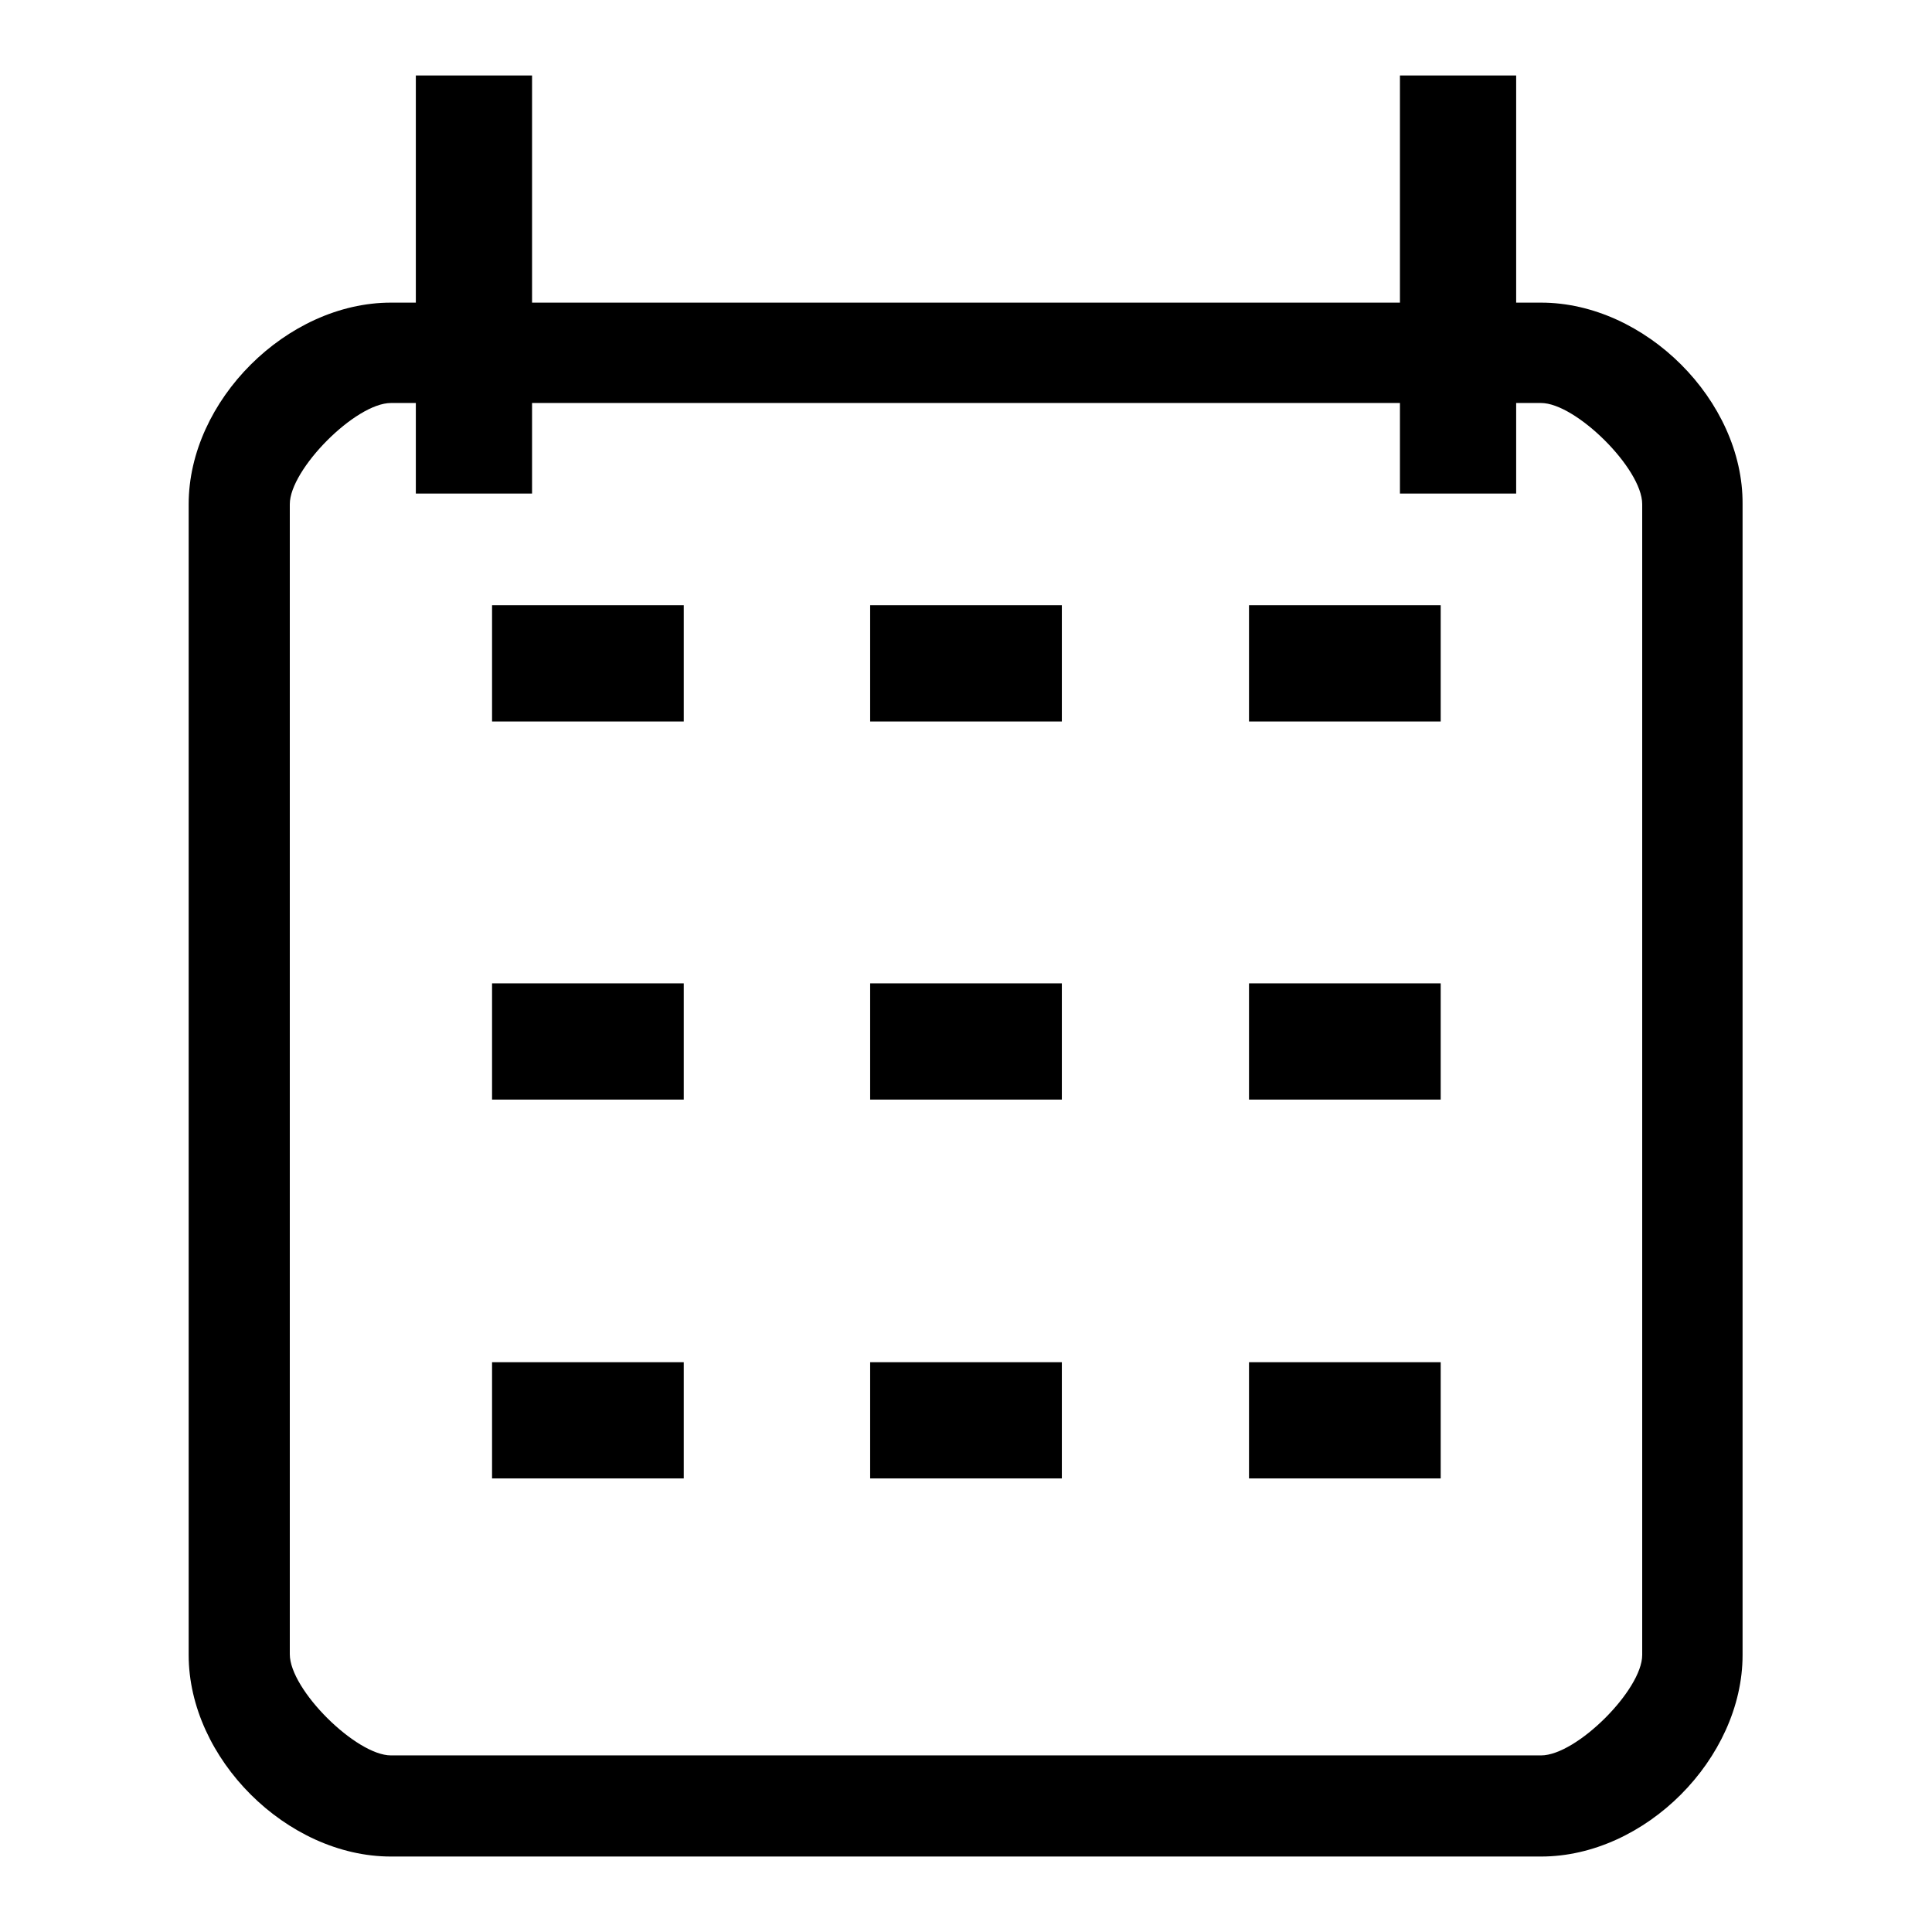
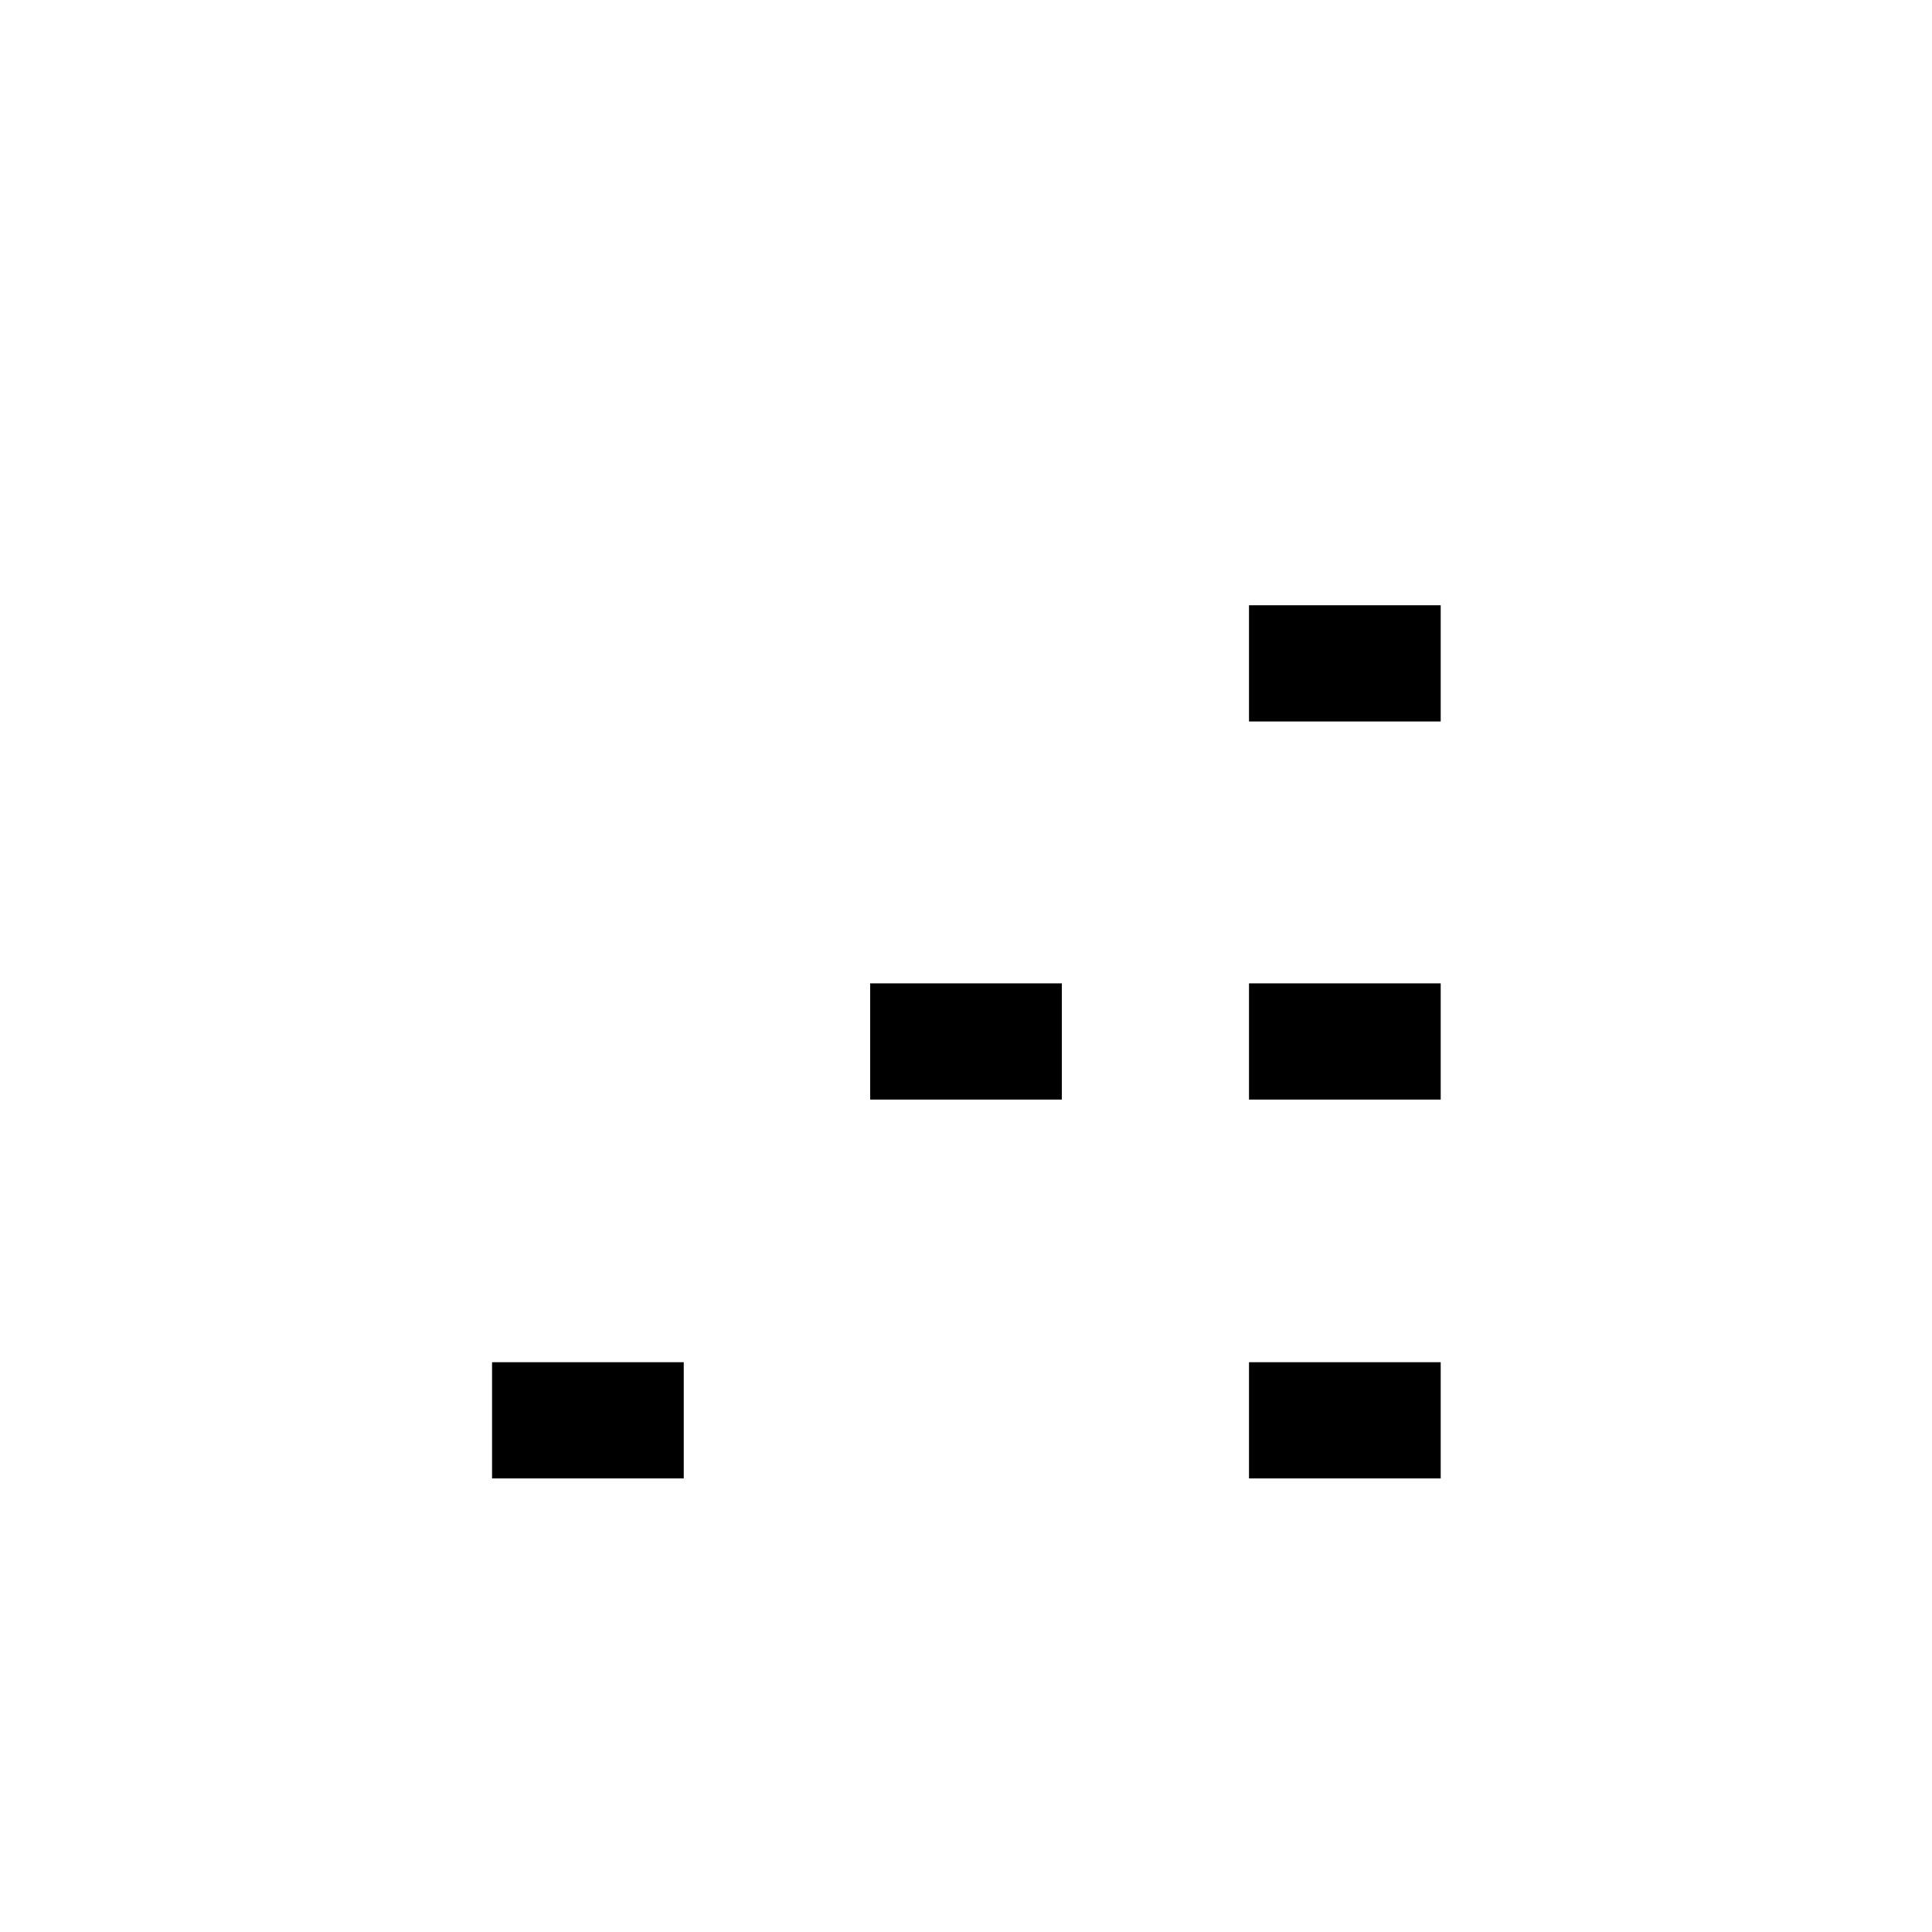
<svg xmlns="http://www.w3.org/2000/svg" version="1.1" x="0px" y="0px" viewBox="0 0 256 256" enable-background="new 0 0 256 256" xml:space="preserve">
  <g>
    <g>
-       <path fill="#000000" d="M115.3,180.5h25.4v15.4h-25.4V180.5z" />
-       <path fill="#000000" d="M65.2,80.2h25.4v15.4H65.2V80.2z" />
      <path fill="#000000" d="M115.3,130.3h25.4v15.4h-25.4V130.3z" />
      <path fill="#000000" d="M65.2,180.5h25.4v15.4H65.2V180.5z" />
-       <path fill="#000000" d="M65.2,130.3h25.4v15.4H65.2V130.3z" />
      <path fill="#000000" d="M165.5,130.3h25.4v15.4h-25.4V130.3z" />
      <path fill="#000000" d="M165.5,80.2h25.4v15.4h-25.4V80.2z" />
-       <path fill="#000000" d="M204.2,40.1h-3.3V10h-15.4v30.1h-115V10H55.1v30.1h-3.3C38,40.1,25,53.1,25,66.8v152.5C25,233,38,246,51.8,246h152.4c13.8,0,26.7-13,26.7-26.7V66.8C231,53.1,218,40.1,204.2,40.1z M204.2,232.6H51.8c-4.6,0-13.4-8.7-13.4-13.4V66.8c0-4.6,8.7-13.4,13.4-13.4h3.3v12h15.4v-12h115v12h15.4v-12h3.3c4.6,0,13.4,8.7,13.4,13.4v152.5C217.6,223.9,208.9,232.6,204.2,232.6z" />
      <path fill="#000000" d="M165.5,180.5h25.4v15.4h-25.4V180.5z" />
-       <path fill="#000000" d="M115.3,80.2h25.4v15.4h-25.4V80.2z" />
    </g>
  </g>
</svg>